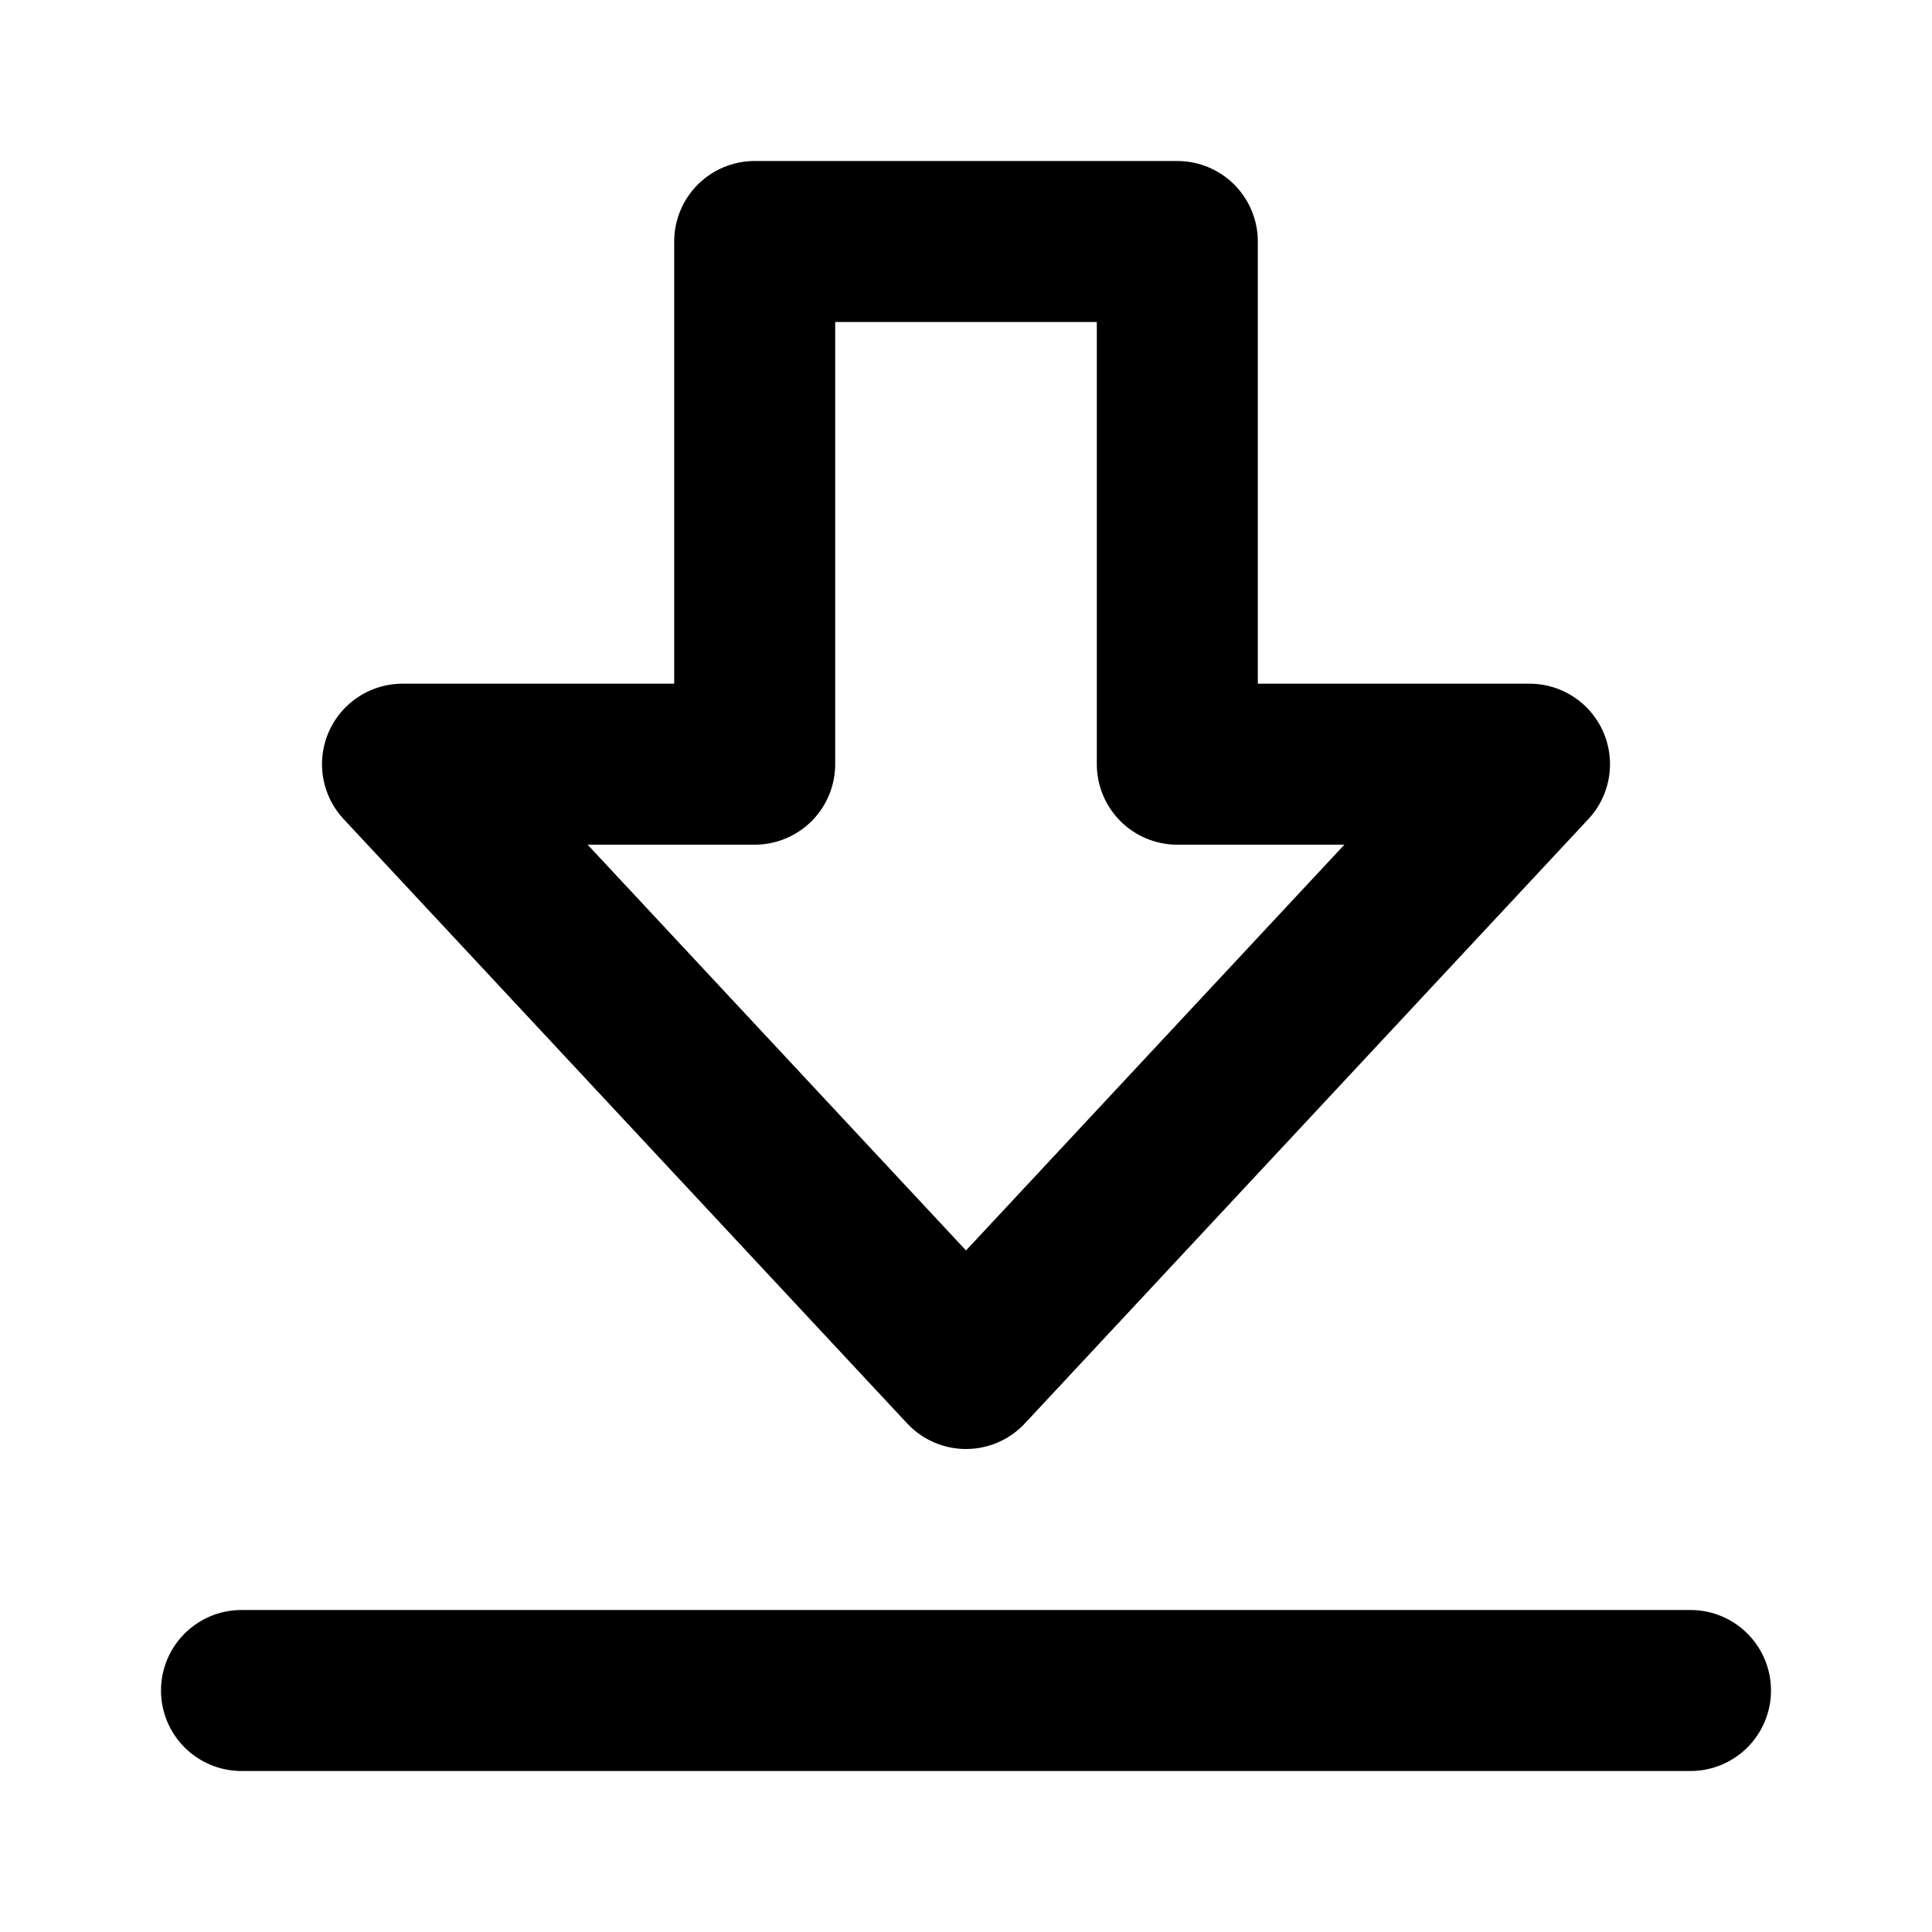
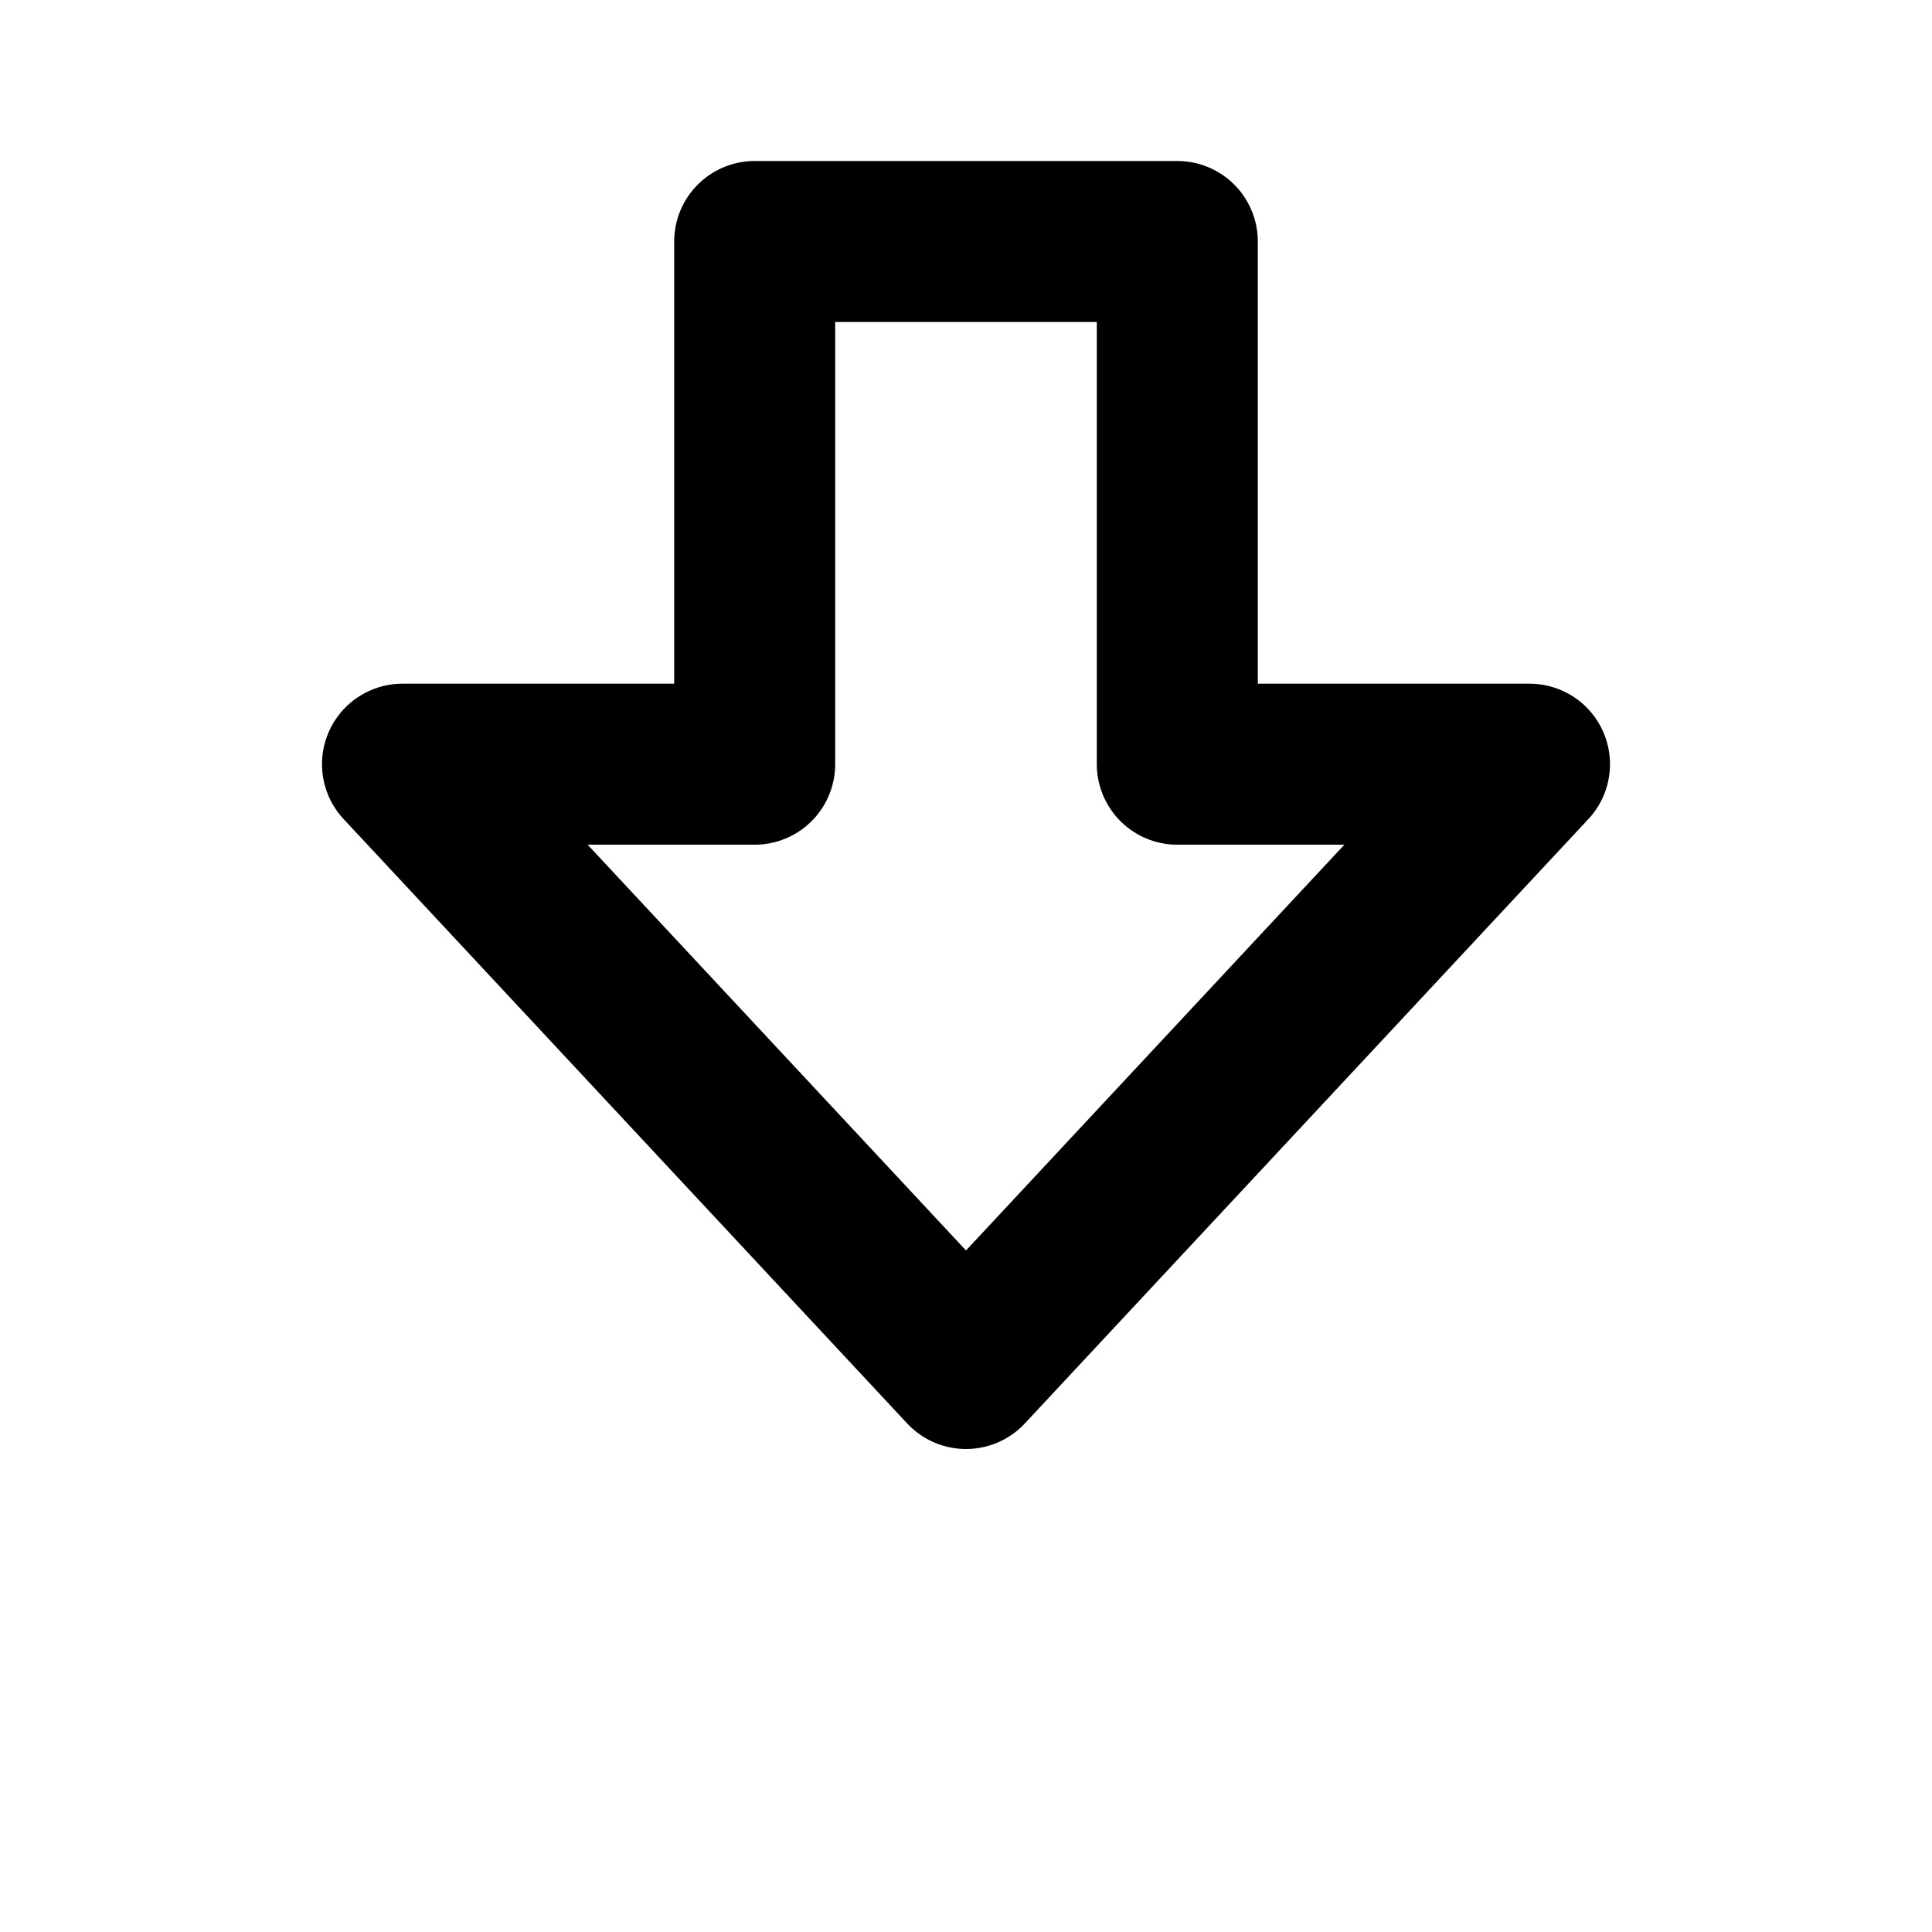
<svg xmlns="http://www.w3.org/2000/svg" width="24px" height="24px" viewBox="0 0 24 24" version="1.1">
  <title>content / 29 - content, download, arrow, get icon</title>
  <g id="content-/-29---content,-download,-arrow,-get-icon" stroke="none" stroke-width="1" fill="none" fill-rule="evenodd" stroke-linecap="round" stroke-linejoin="round">
    <polygon id="Shape" stroke="#000000" stroke-width="2" points="9.375 3 9.375 9.493 5 9.493 12 17 19 9.493 14.625 9.493 14.625 3" />
-     <line x1="3" y1="21" x2="21" y2="21" id="Shape" stroke="#000000" stroke-width="2" />
  </g>
</svg>